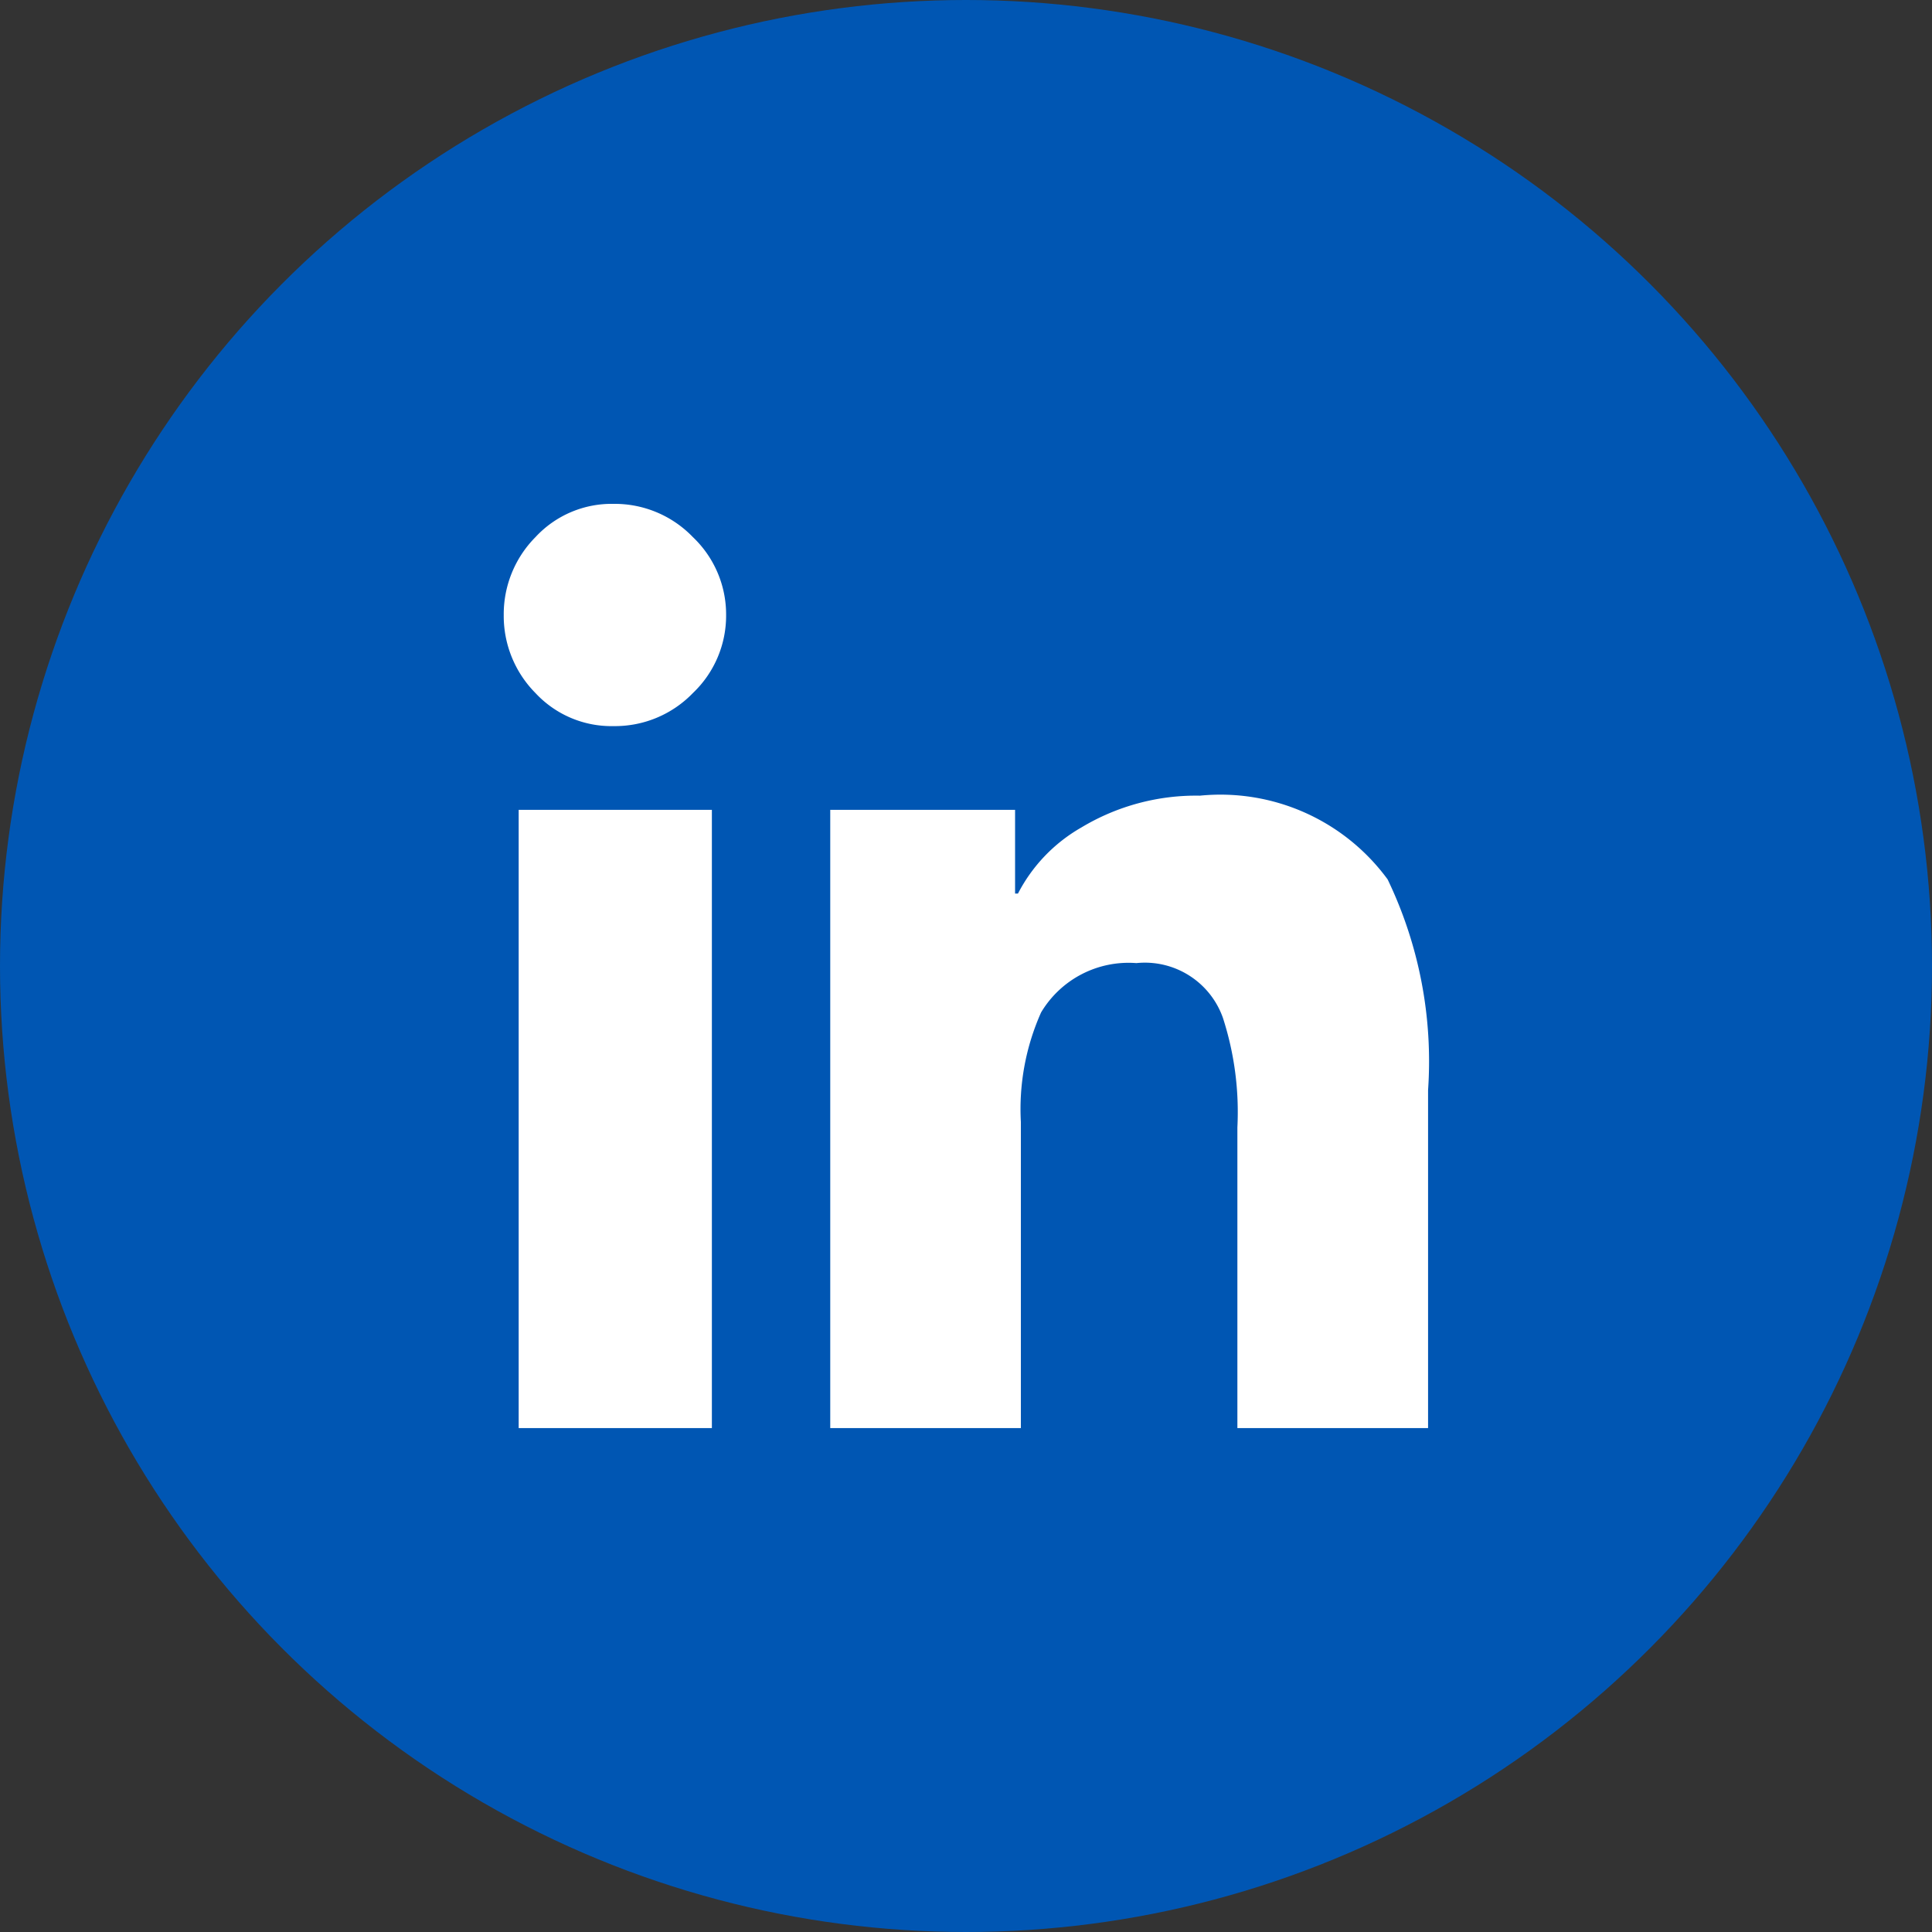
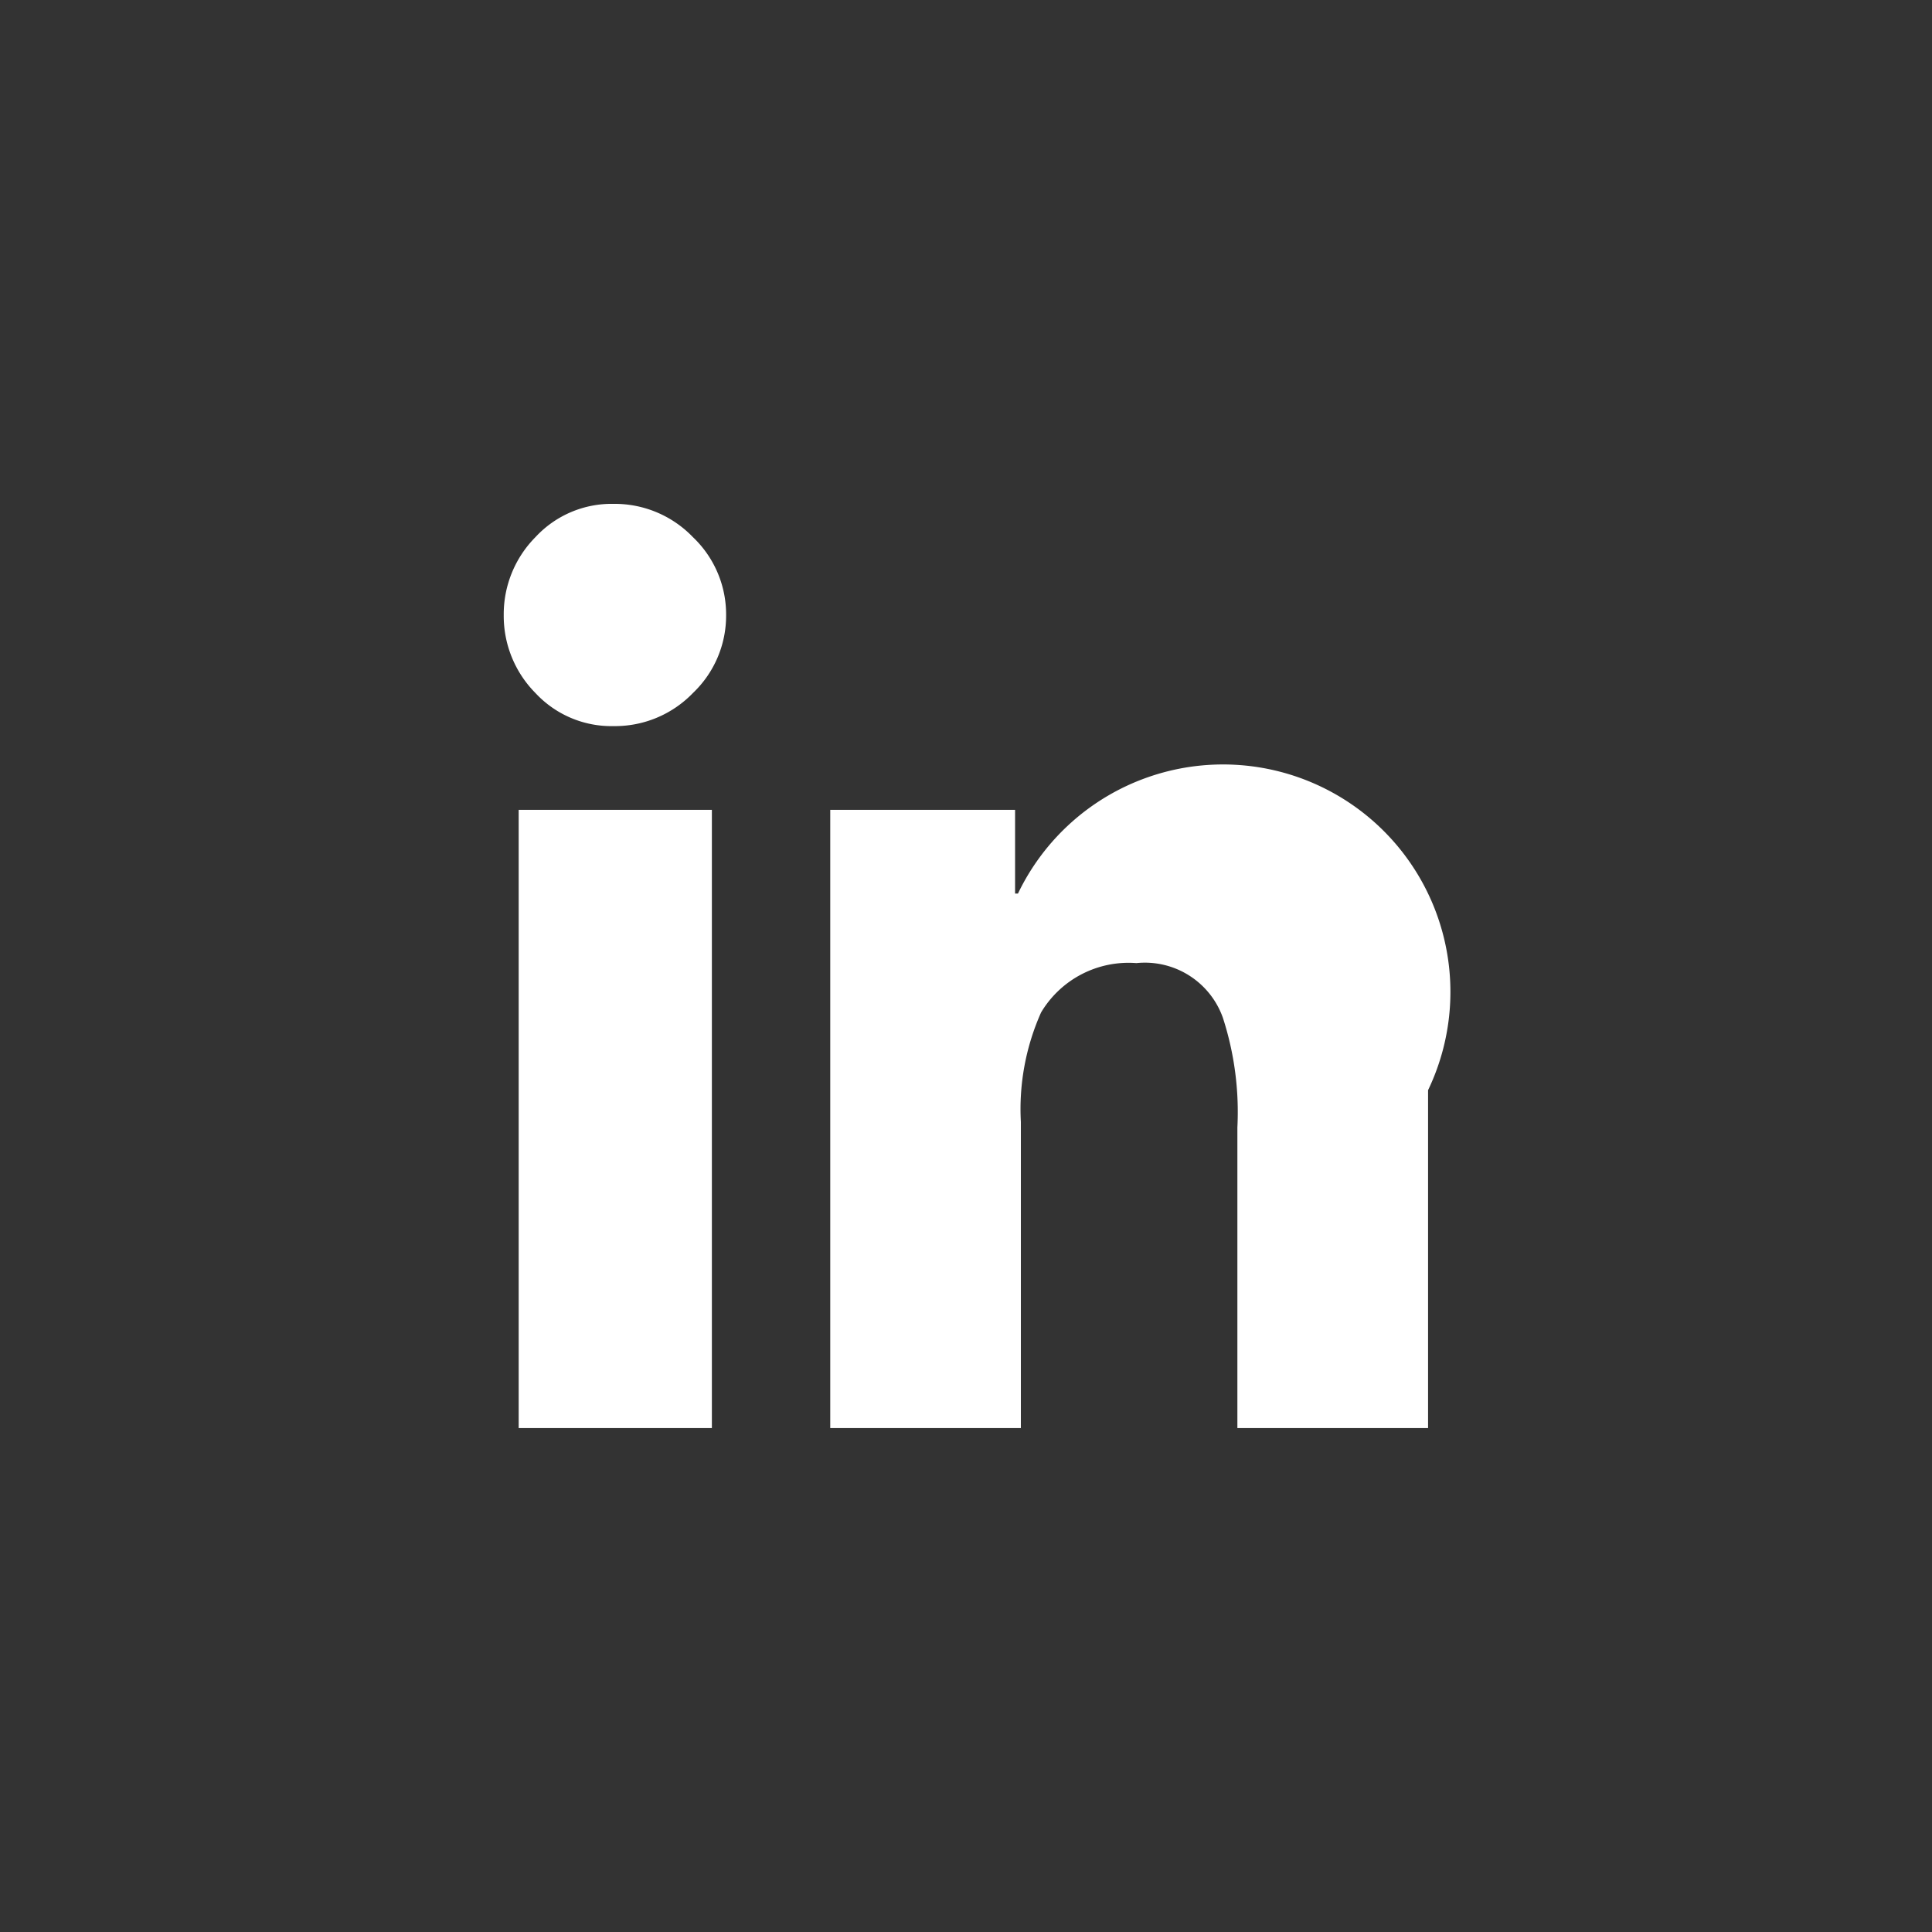
<svg xmlns="http://www.w3.org/2000/svg" width="30" height="30" viewBox="0 0 30 30">
  <rect x="0" y="0" width="30" height="30" fill="#333333" stroke="none" />
  <g id="Gruppe_1170" data-name="Gruppe 1170" transform="translate(-1259 -622)">
-     <circle id="Ellipse_250" data-name="Ellipse 250" cx="15" cy="15" r="15" transform="translate(1259 622)" fill="#0056b3" />
    <g id="Komponente_6_1" data-name="Komponente 6 – 1" transform="translate(1264.325 627.325)">
-       <path id="Pfad_106" data-name="Pfad 106" d="M-3.066.6h.045V-9h-3V.6Zm-1.48-10.9a1.683,1.683,0,0,0,1.233-.516A1.657,1.657,0,0,0-2.8-12.024a1.657,1.657,0,0,0-.516-1.211,1.683,1.683,0,0,0-1.233-.516,1.61,1.61,0,0,0-1.211.516,1.7,1.7,0,0,0-.493,1.211,1.7,1.7,0,0,0,.493,1.211A1.61,1.61,0,0,0-4.546-10.3ZM8.1.6V-4.647a6.518,6.518,0,0,0-.628-3.273,3.219,3.219,0,0,0-2.915-1.3,3.455,3.455,0,0,0-1.839.493A2.508,2.508,0,0,0,1.732-7.7H1.687V-9h-2.87V.6h2.96V-4.154a3.68,3.68,0,0,1,.314-1.7A1.581,1.581,0,0,1,3.57-6.62a1.285,1.285,0,0,1,1.345.852,4.751,4.751,0,0,1,.224,1.7V.6Z" transform="translate(8.75 16.25)" fill="#fff" />
+       <path id="Pfad_106" data-name="Pfad 106" d="M-3.066.6h.045V-9h-3V.6Zm-1.48-10.9a1.683,1.683,0,0,0,1.233-.516A1.657,1.657,0,0,0-2.8-12.024a1.657,1.657,0,0,0-.516-1.211,1.683,1.683,0,0,0-1.233-.516,1.61,1.61,0,0,0-1.211.516,1.7,1.7,0,0,0-.493,1.211,1.7,1.7,0,0,0,.493,1.211A1.61,1.61,0,0,0-4.546-10.3ZM8.1.6V-4.647A2.508,2.508,0,0,0,1.732-7.7H1.687V-9h-2.87V.6h2.96V-4.154a3.68,3.68,0,0,1,.314-1.7A1.581,1.581,0,0,1,3.57-6.62a1.285,1.285,0,0,1,1.345.852,4.751,4.751,0,0,1,.224,1.7V.6Z" transform="translate(8.75 16.25)" fill="#fff" />
    </g>
  </g>
</svg>